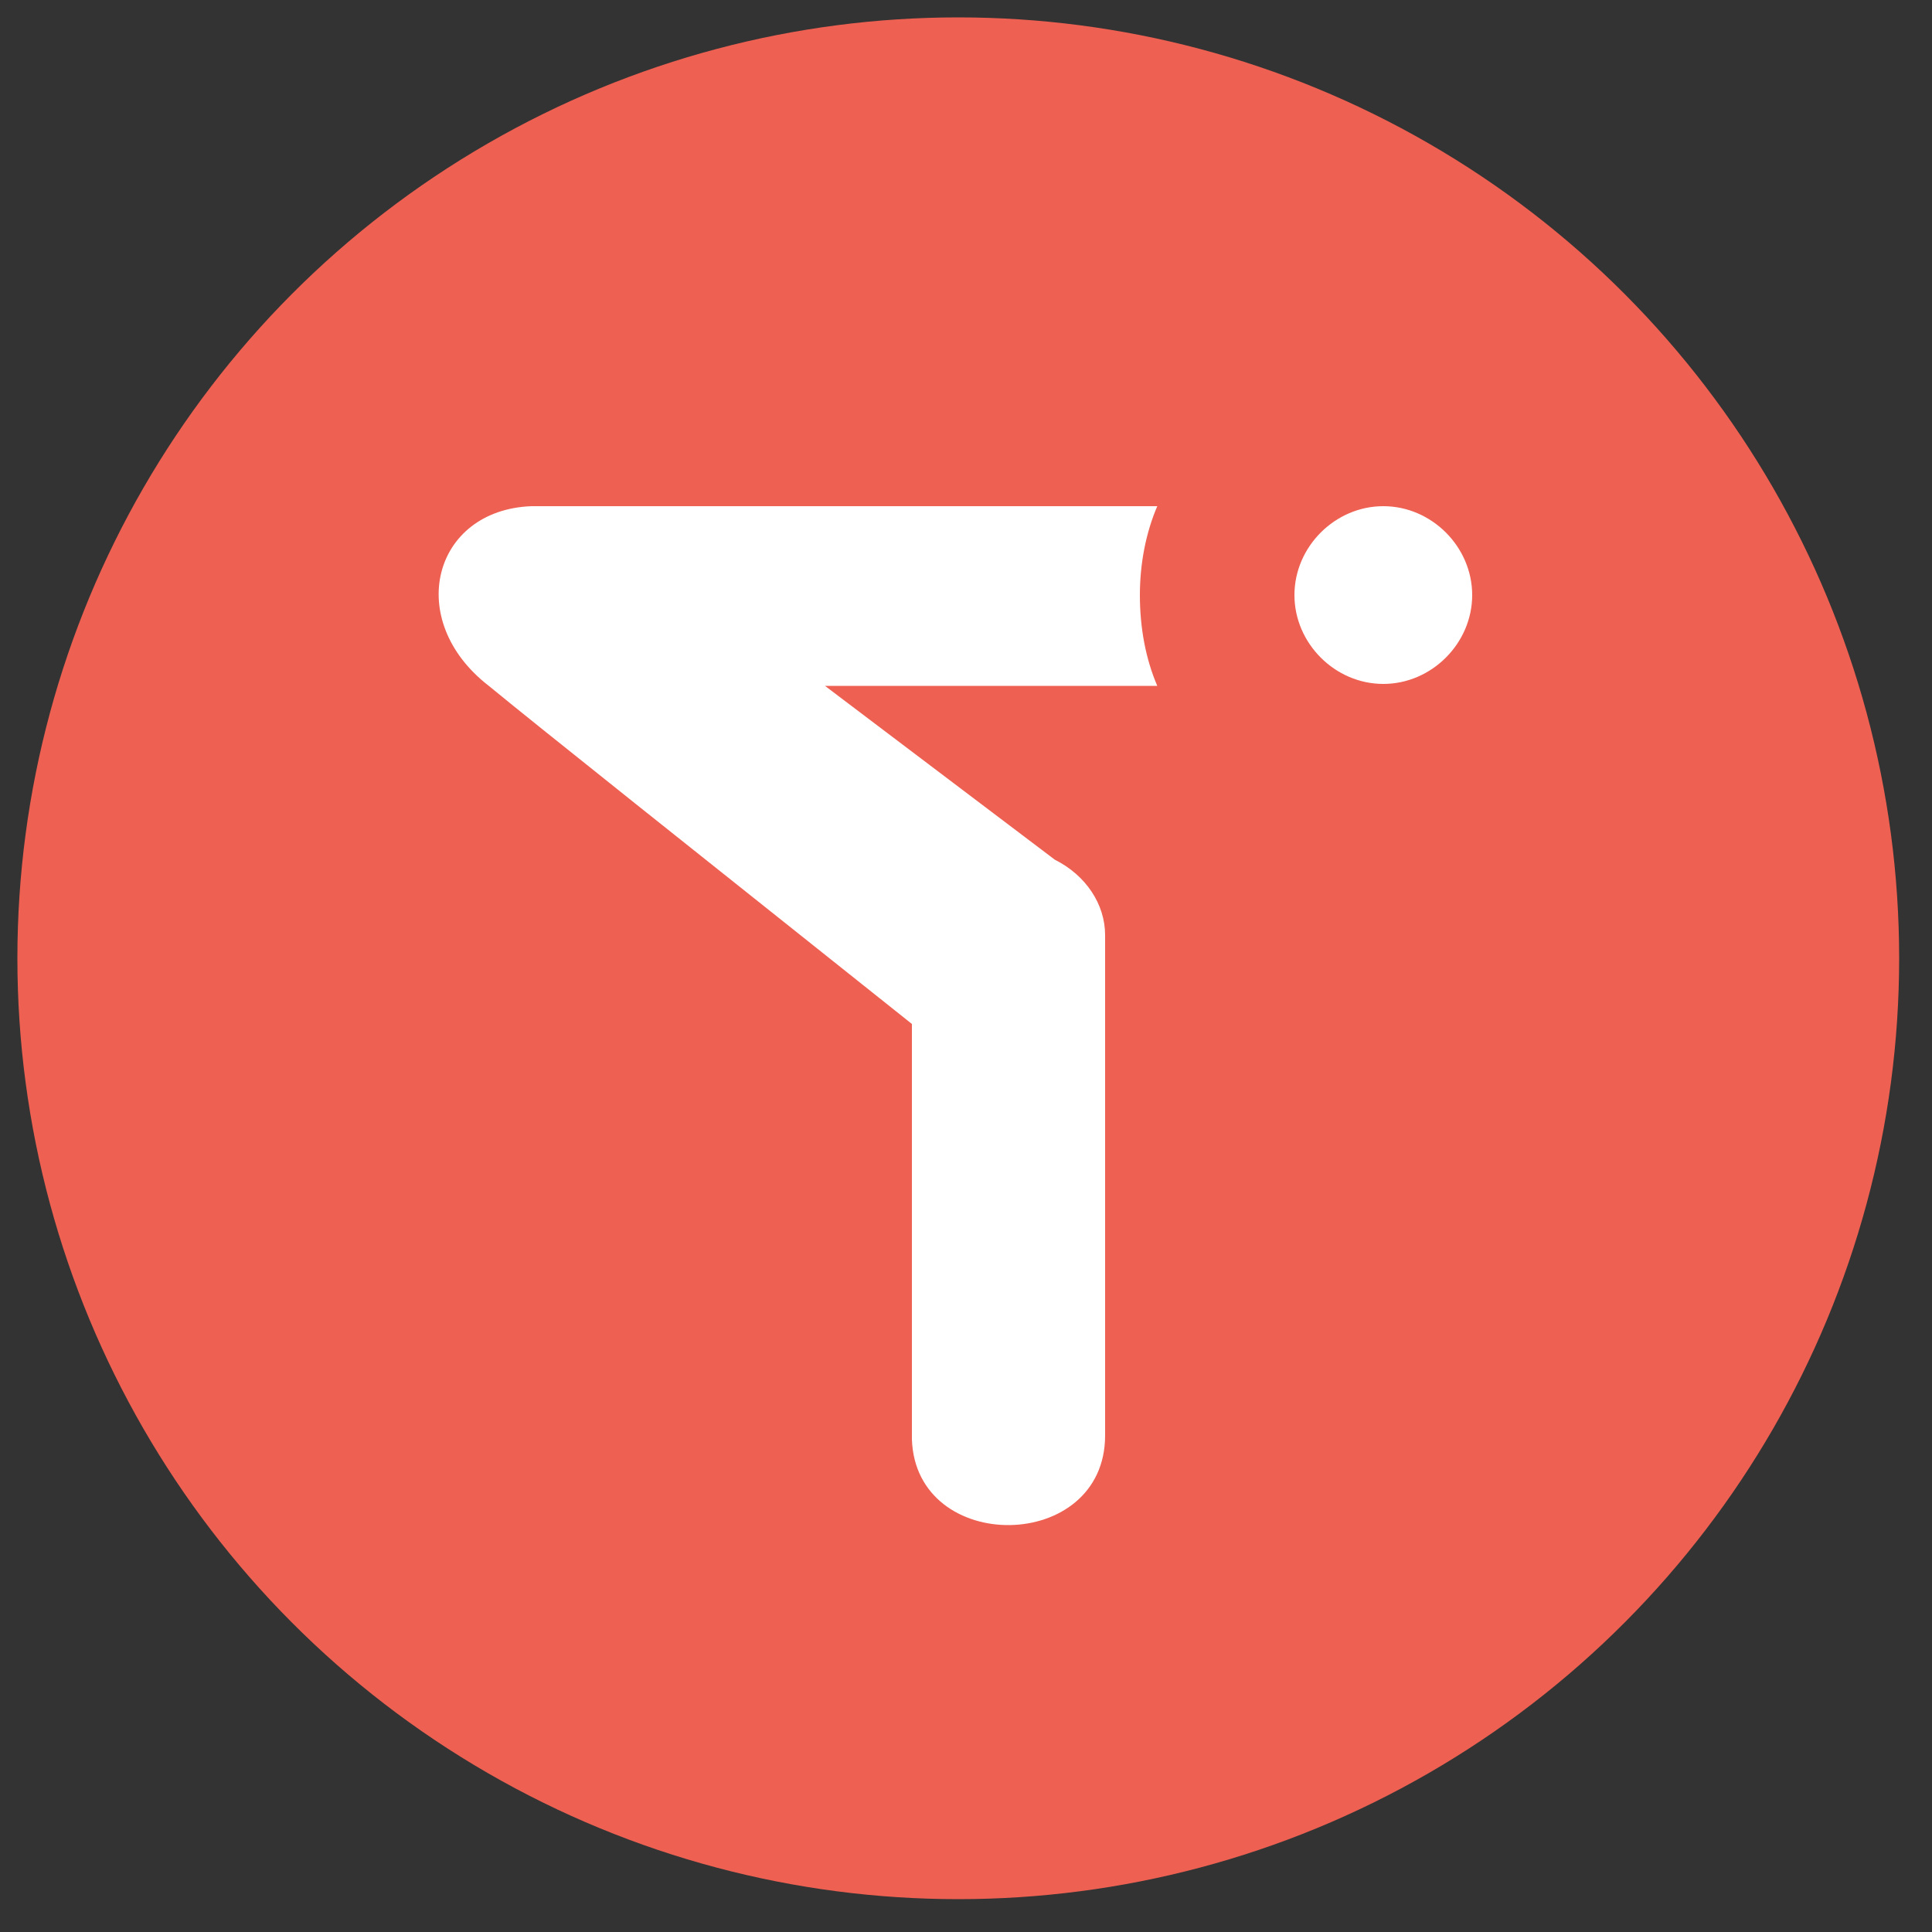
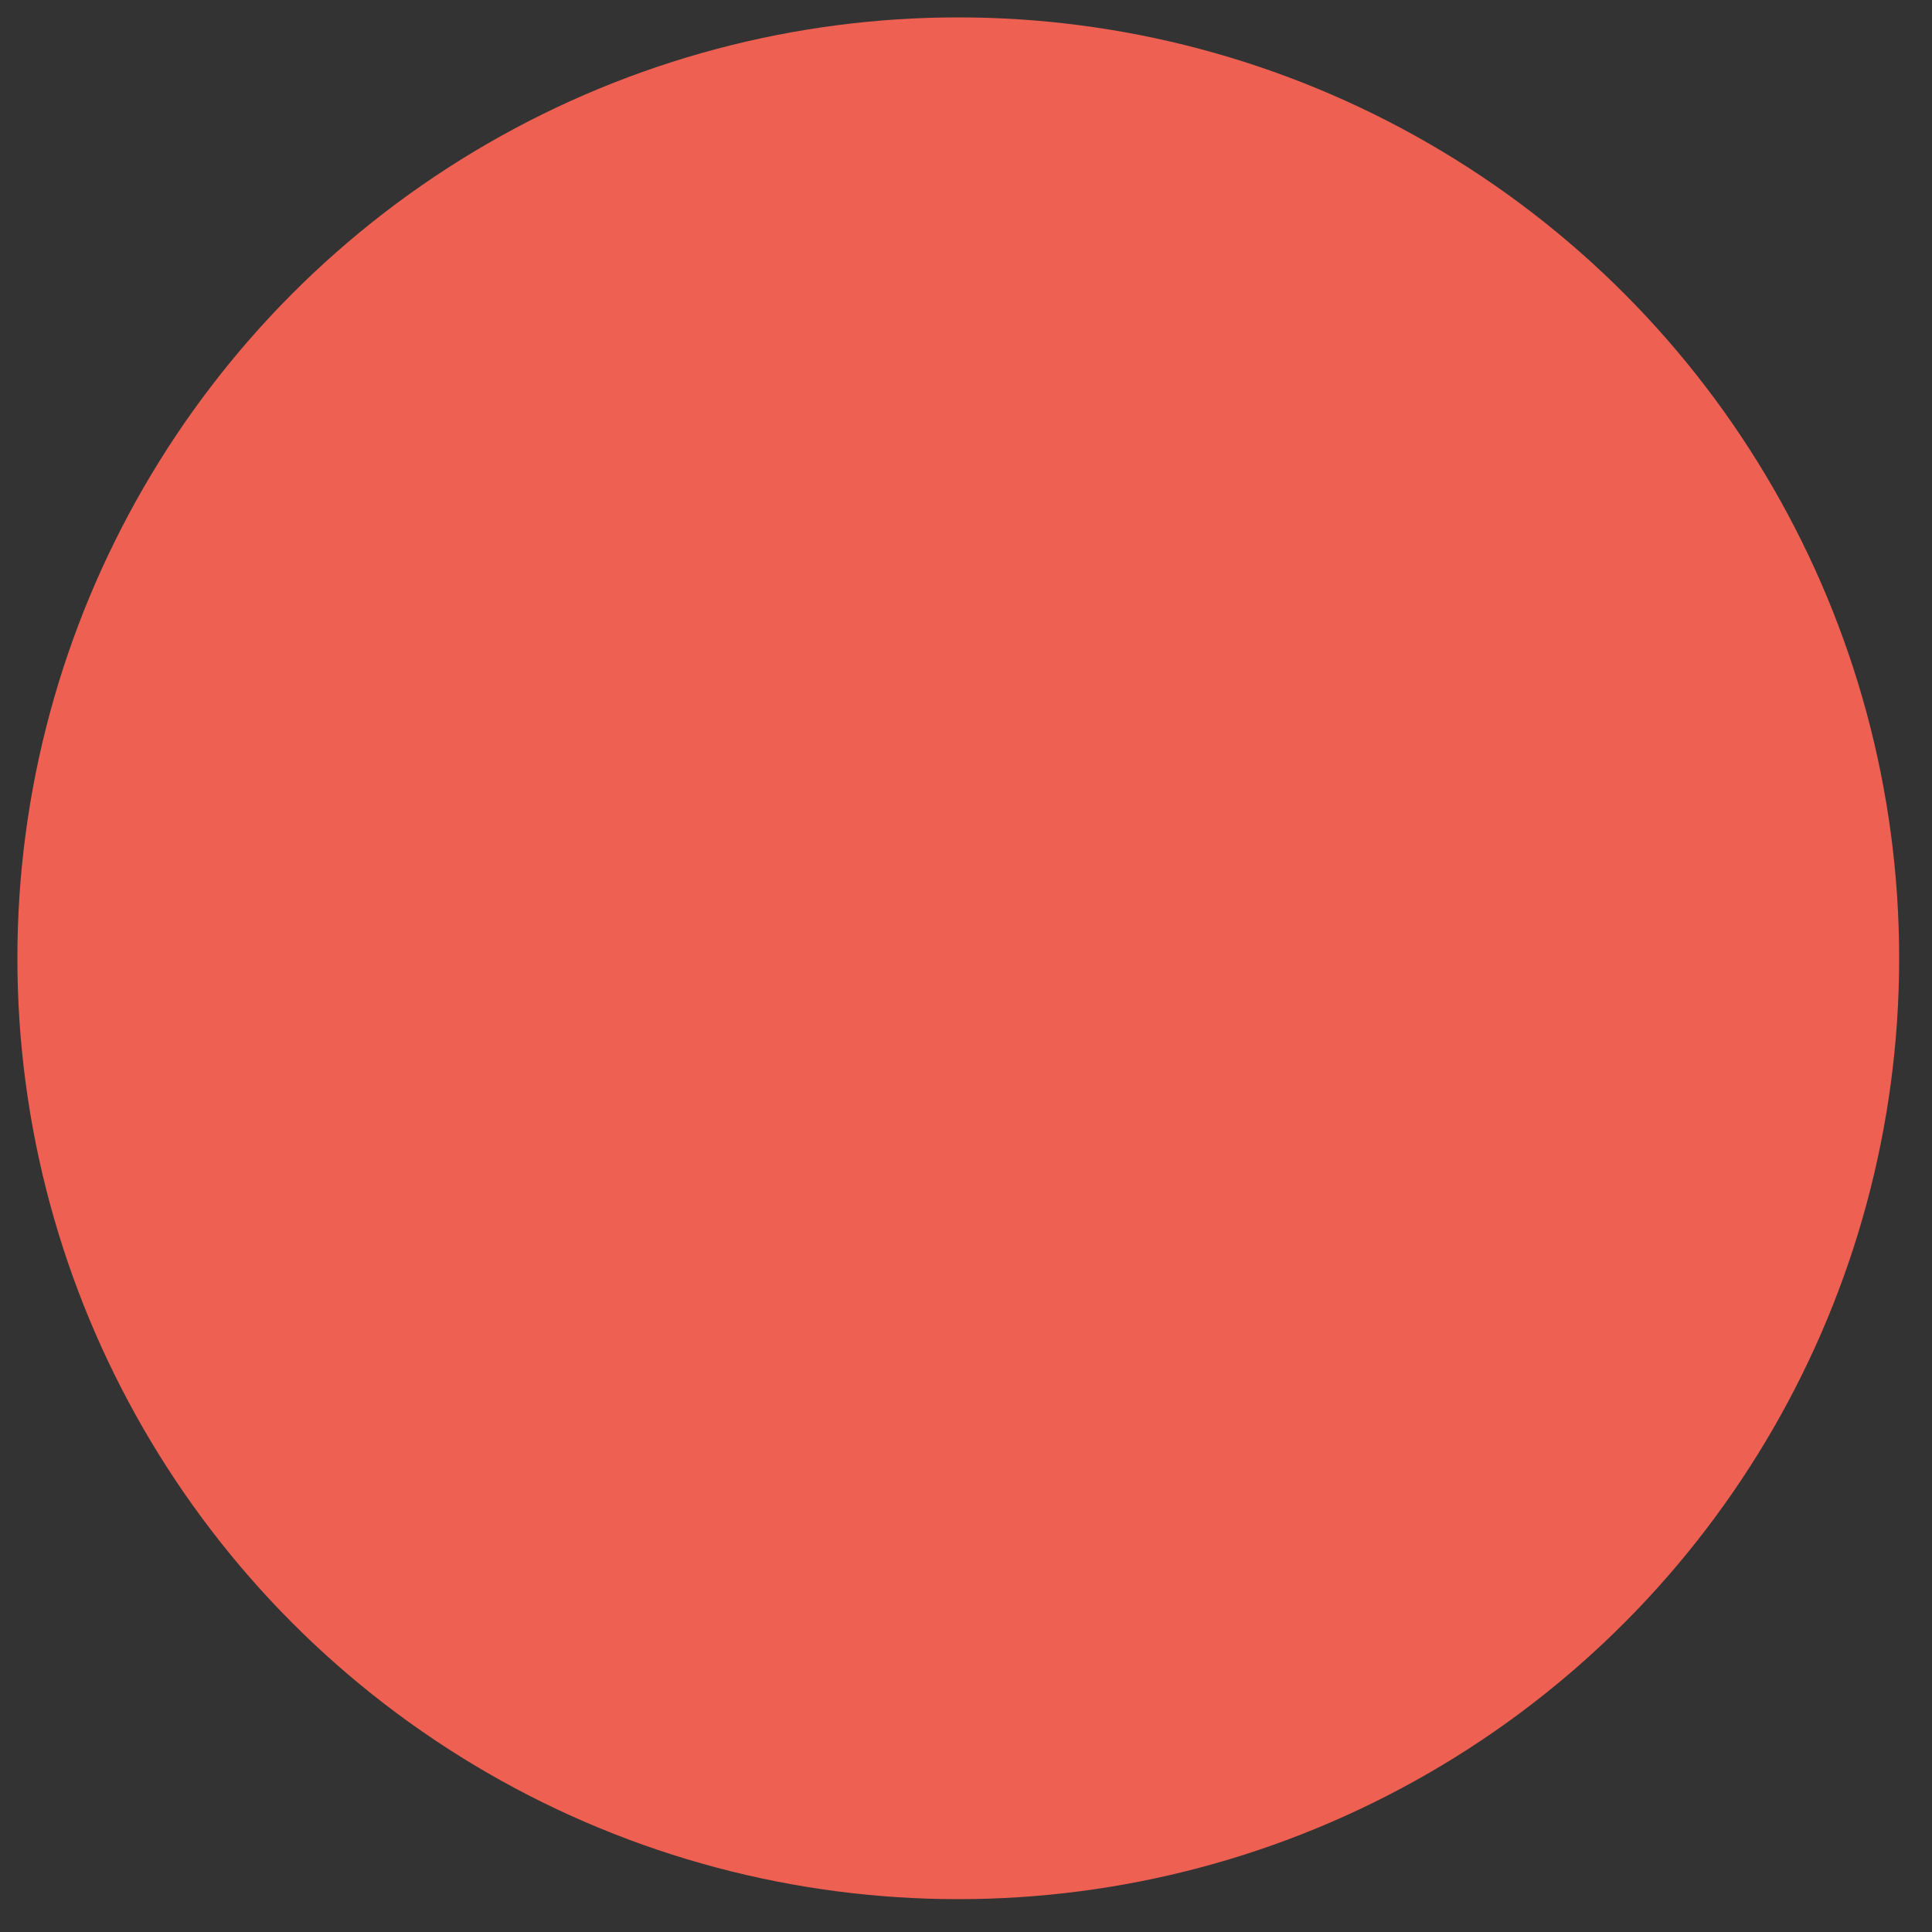
<svg xmlns="http://www.w3.org/2000/svg" version="1.1" id="TRAXALL" x="0px" y="0px" viewBox="0 0 100 100" style="enable-background:new 0 0 100 100;" xml:space="preserve">
  <rect x="0" y="0" width="100" height="100" fill="#333333" stroke="none" />
  <style type="text/css">
	.st0{fill:#EE6052;}
	.st1{fill:#FFFFFF;}
</style>
  <circle class="st0" cx="49.6" cy="49.6" r="48.7" />
  <g id="Oval-Copy-28_00000145039726505987380870000017280248143995999142_">
    <g id="Combined-Shape_00000013159678395263763690000006333531220949202367_">
-       <path id="path-2_00000158708186380676047650000003924067811174372276_" class="st1" d="M59.9,26.2c-0.6,1.4-0.9,3-0.9,4.6    c0,1.7,0.3,3.3,0.9,4.7l-17.2,0l11.9,9c1.6,0.8,2.6,2.3,2.6,3.9l0,0.9c0,0.1,0,0.1,0,0.2l0,2.5c0,0.1,0,0.2,0,0.3l0,3.8    c0,0.1,0,0.3,0,0.4l0,5.6c0,0.2,0,0.4,0,0.5v11.7l0,0c0,6.1-9.8,6.2-10,0.2l0-0.2l0-21.3c-11.8-9.4-19.1-15.2-21.9-17.5    c-4.4-3.4-2.9-9.1,2.2-9.3l0.2,0L59.9,26.2z M71.6,26.2c2.5,0,4.6,2.1,4.6,4.6s-2.1,4.6-4.6,4.6c-2.5,0-4.6-2.1-4.6-4.6    S69.1,26.2,71.6,26.2z" />
-     </g>
+       </g>
  </g>
</svg>